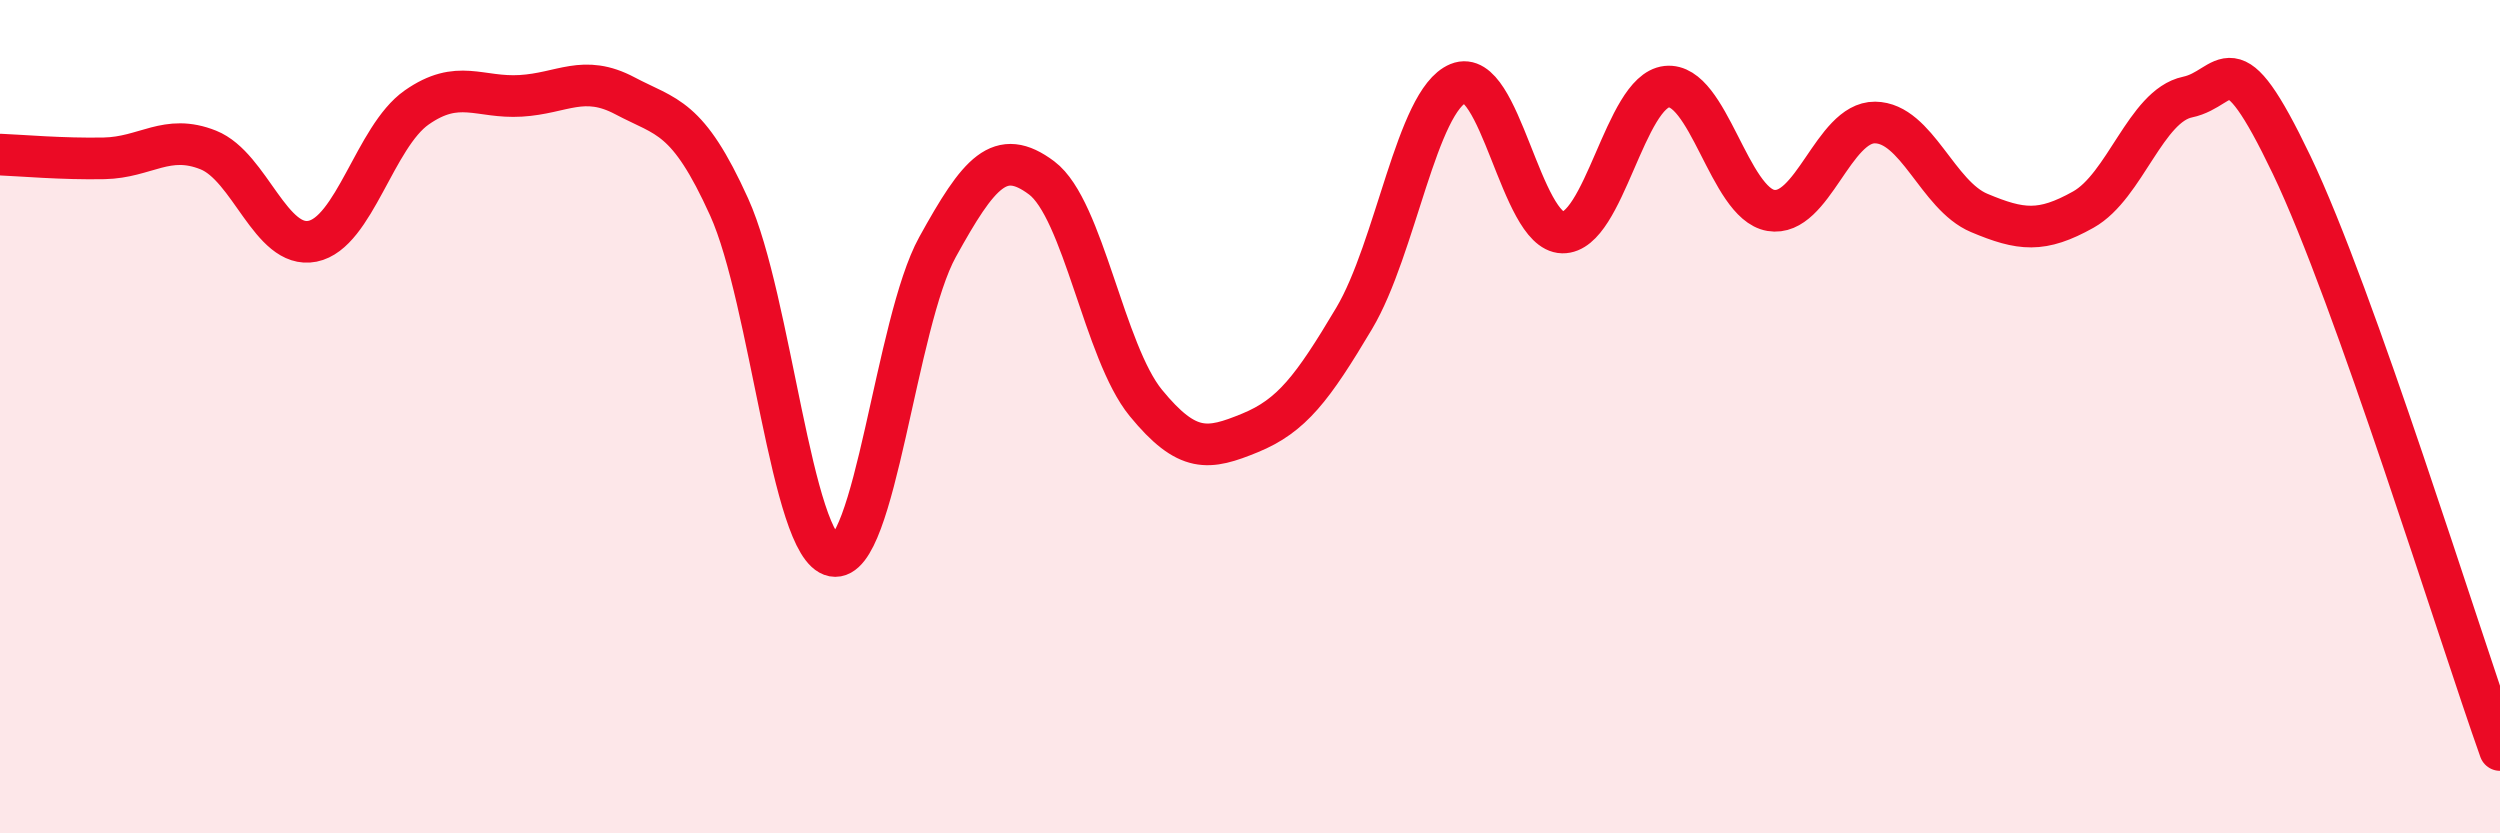
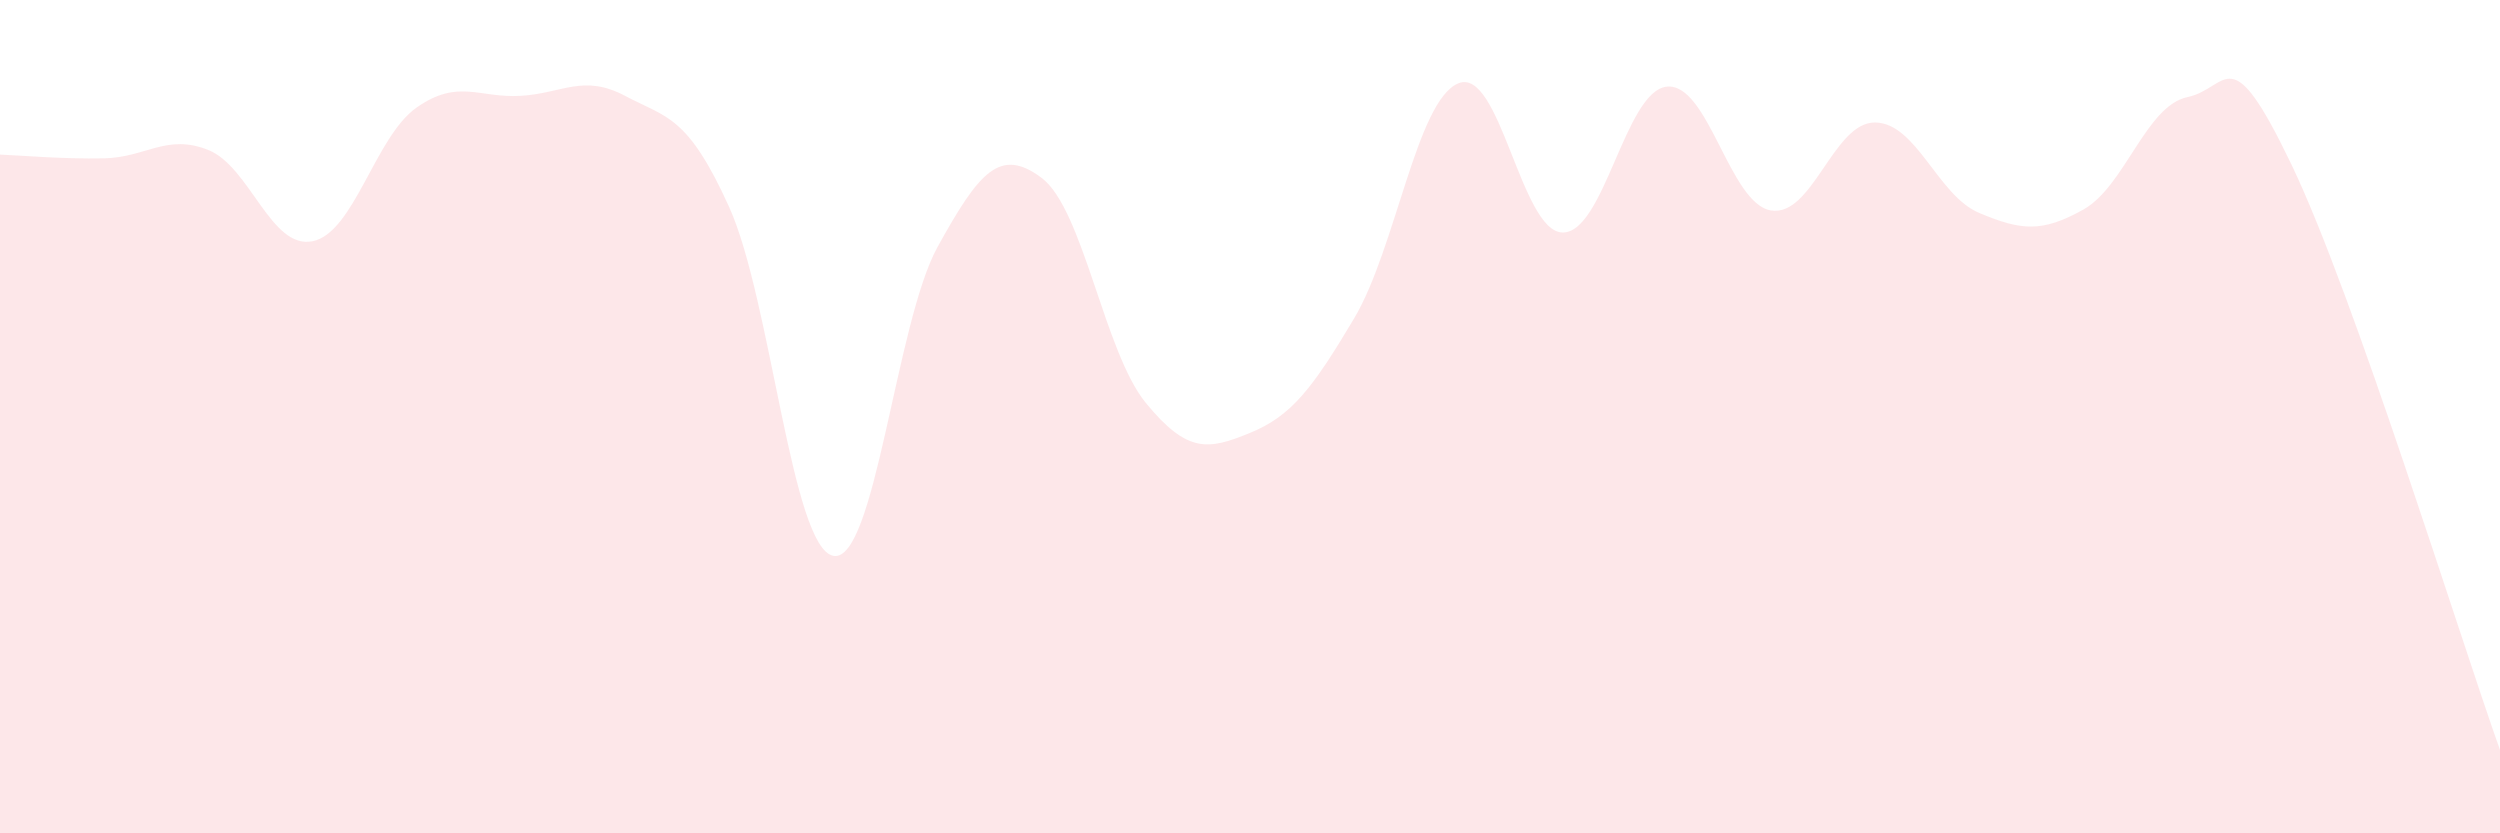
<svg xmlns="http://www.w3.org/2000/svg" width="60" height="20" viewBox="0 0 60 20">
  <path d="M 0,3.71 C 0.5,3.73 1.5,3.82 2.5,3.8 C 3.5,3.78 4,3.2 5,3.6 C 6,4 6.5,5.99 7.5,5.79 C 8.5,5.59 9,3.28 10,2.58 C 11,1.88 11.5,2.36 12.5,2.3 C 13.5,2.24 14,1.77 15,2.3 C 16,2.83 16.5,2.76 17.5,4.97 C 18.5,7.18 19,13.15 20,13.34 C 21,13.53 21.5,7.74 22.5,5.93 C 23.5,4.12 24,3.52 25,4.27 C 26,5.02 26.5,8.45 27.5,9.67 C 28.5,10.89 29,10.8 30,10.39 C 31,9.98 31.5,9.32 32.5,7.64 C 33.5,5.96 34,2.41 35,2 C 36,1.59 36.5,5.56 37.5,5.58 C 38.5,5.6 39,2.19 40,2.08 C 41,1.97 41.5,4.88 42.5,5.05 C 43.5,5.22 44,2.93 45,2.94 C 46,2.95 46.5,4.69 47.5,5.11 C 48.5,5.53 49,5.59 50,5.03 C 51,4.47 51.5,2.54 52.5,2.33 C 53.5,2.12 53.5,0.83 55,3.96 C 56.5,7.09 59,15.19 60,18L60 20L0 20Z" fill="#EB0A25" opacity="0.1" stroke-linecap="round" stroke-linejoin="round" />
-   <path d="M 0,3.71 C 0.5,3.73 1.5,3.82 2.5,3.8 C 3.5,3.78 4,3.2 5,3.6 C 6,4 6.5,5.99 7.5,5.79 C 8.5,5.59 9,3.28 10,2.58 C 11,1.88 11.5,2.36 12.5,2.3 C 13.5,2.24 14,1.77 15,2.3 C 16,2.83 16.5,2.76 17.5,4.97 C 18.5,7.18 19,13.15 20,13.34 C 21,13.53 21.5,7.74 22.5,5.93 C 23.5,4.12 24,3.52 25,4.27 C 26,5.02 26.5,8.45 27.5,9.67 C 28.5,10.89 29,10.8 30,10.39 C 31,9.98 31.5,9.32 32.5,7.64 C 33.5,5.96 34,2.41 35,2 C 36,1.59 36.5,5.56 37.5,5.58 C 38.5,5.6 39,2.19 40,2.08 C 41,1.97 41.5,4.88 42.5,5.05 C 43.5,5.22 44,2.93 45,2.94 C 46,2.95 46.5,4.69 47.5,5.11 C 48.5,5.53 49,5.59 50,5.03 C 51,4.47 51.5,2.54 52.5,2.33 C 53.5,2.12 53.5,0.83 55,3.96 C 56.5,7.09 59,15.19 60,18" stroke="#EB0A25" stroke-width="1" fill="none" stroke-linecap="round" stroke-linejoin="round" />
</svg>